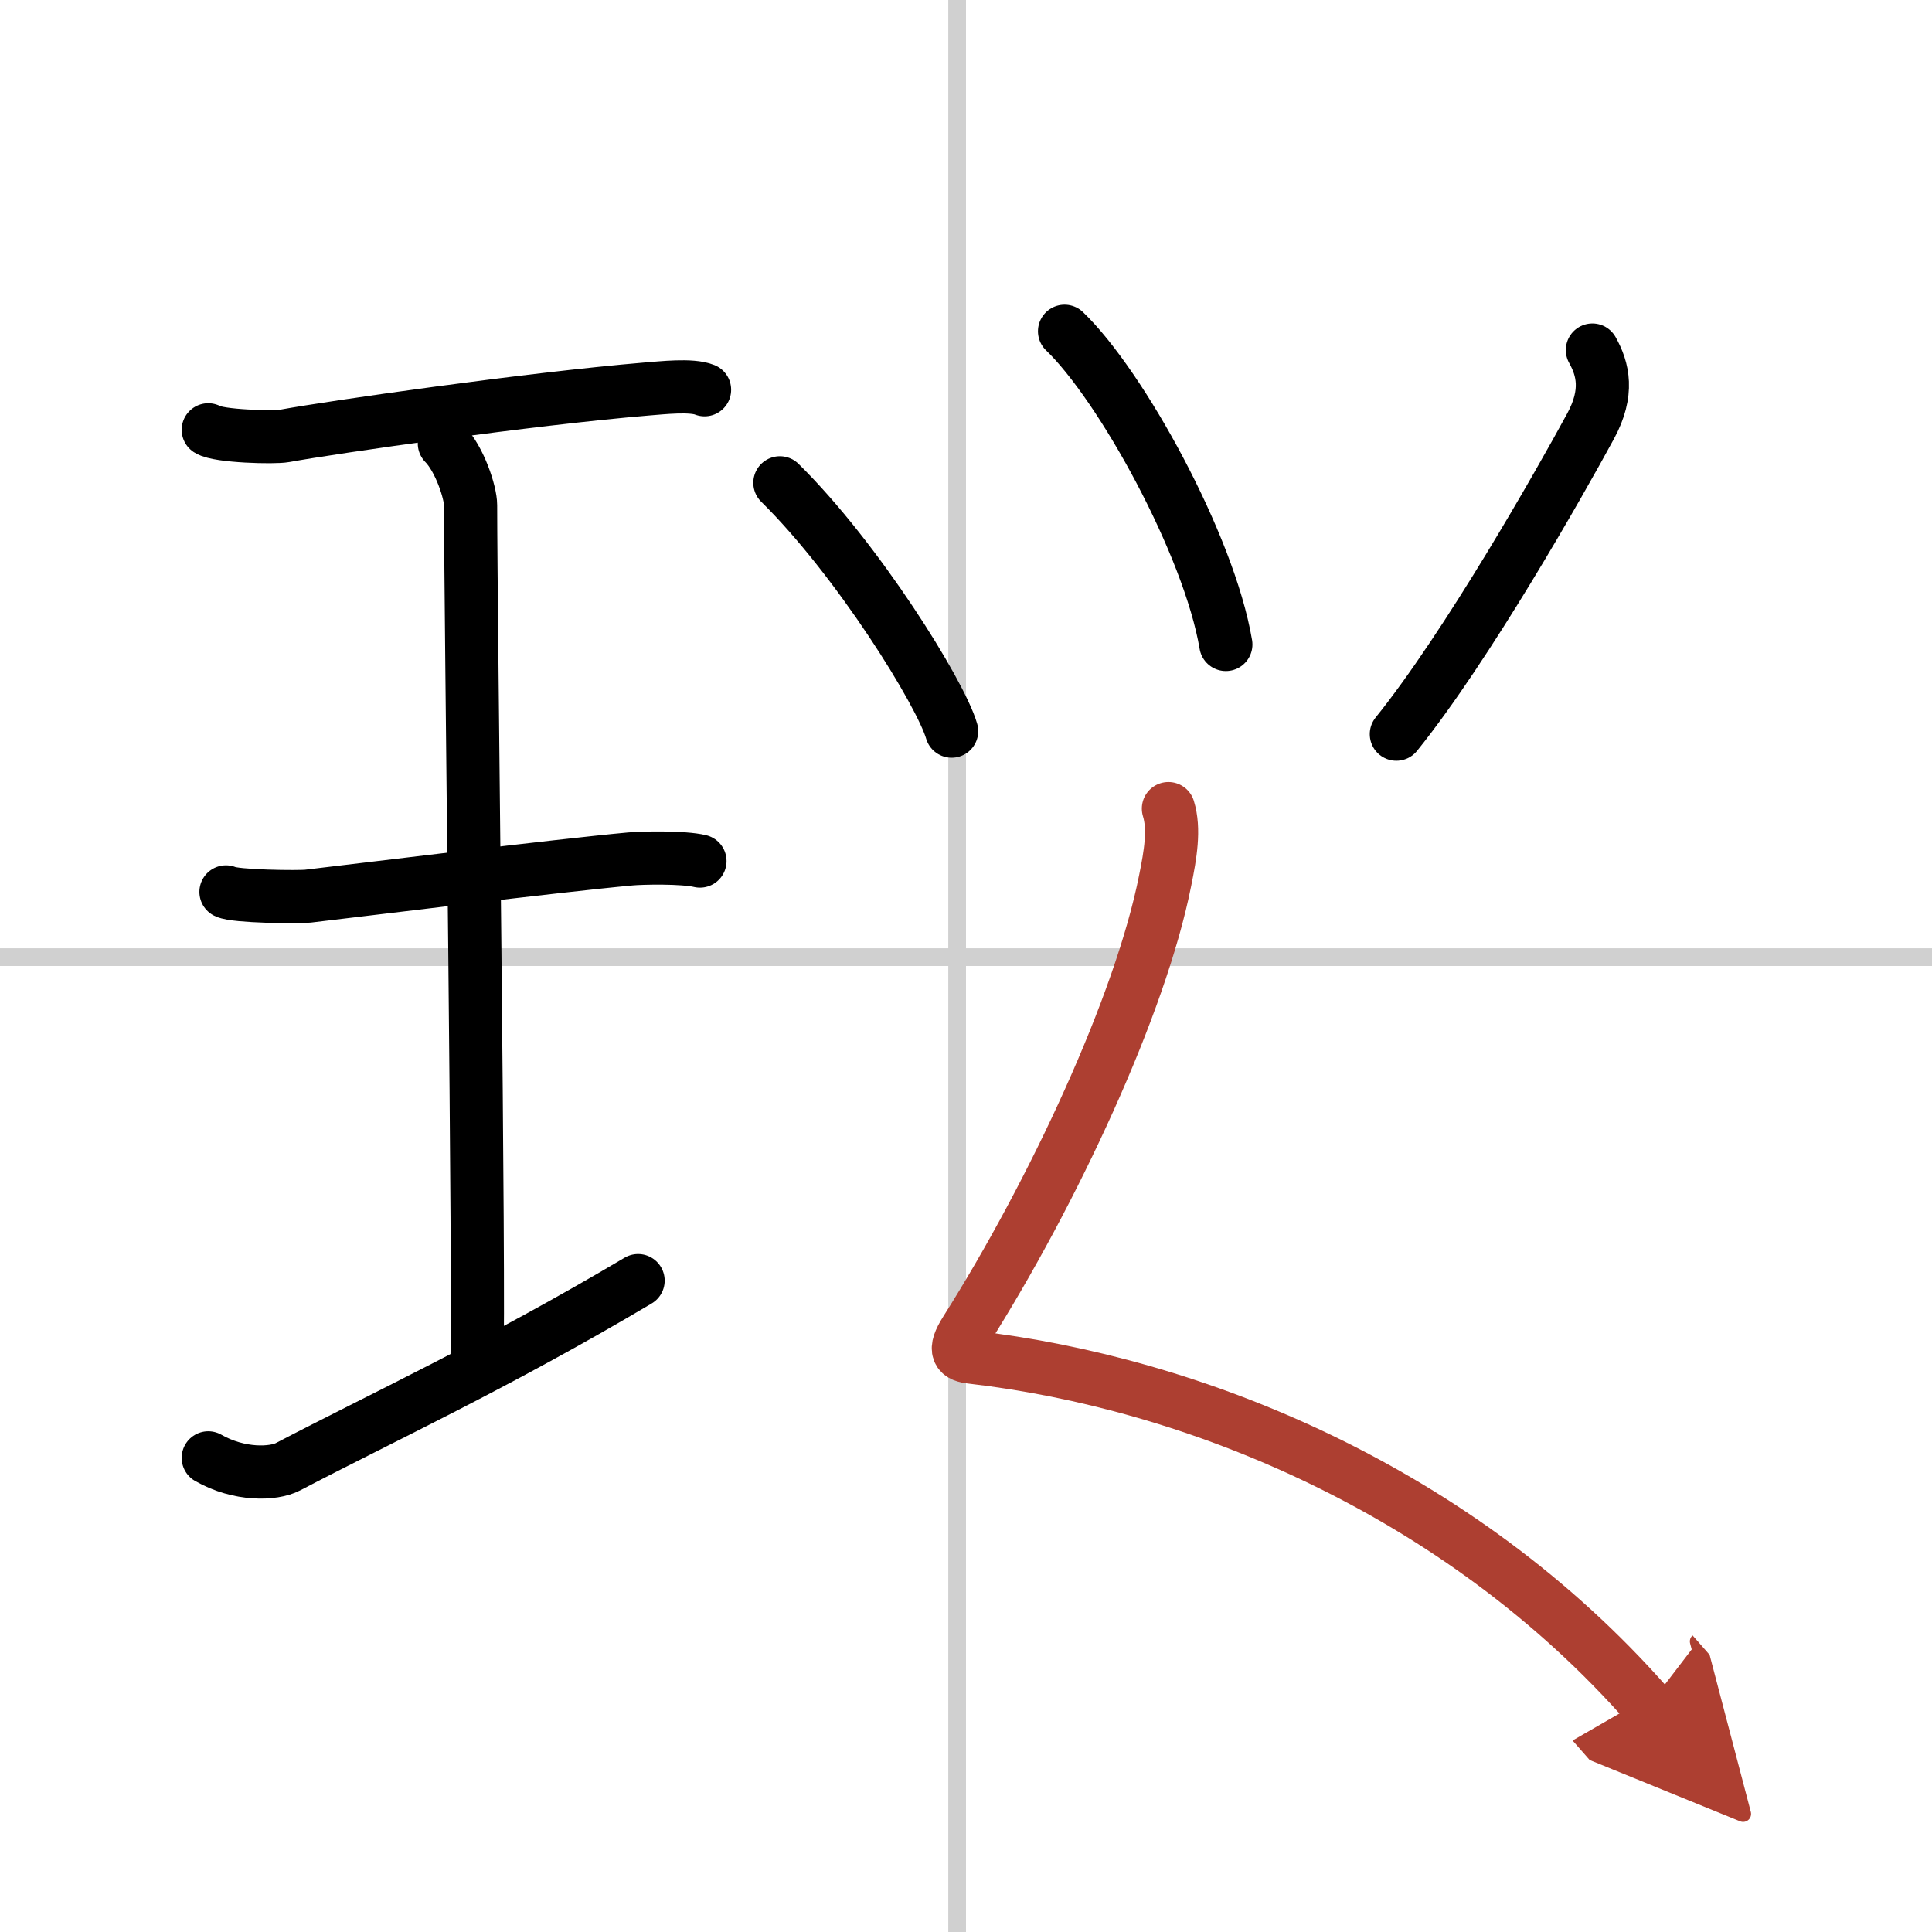
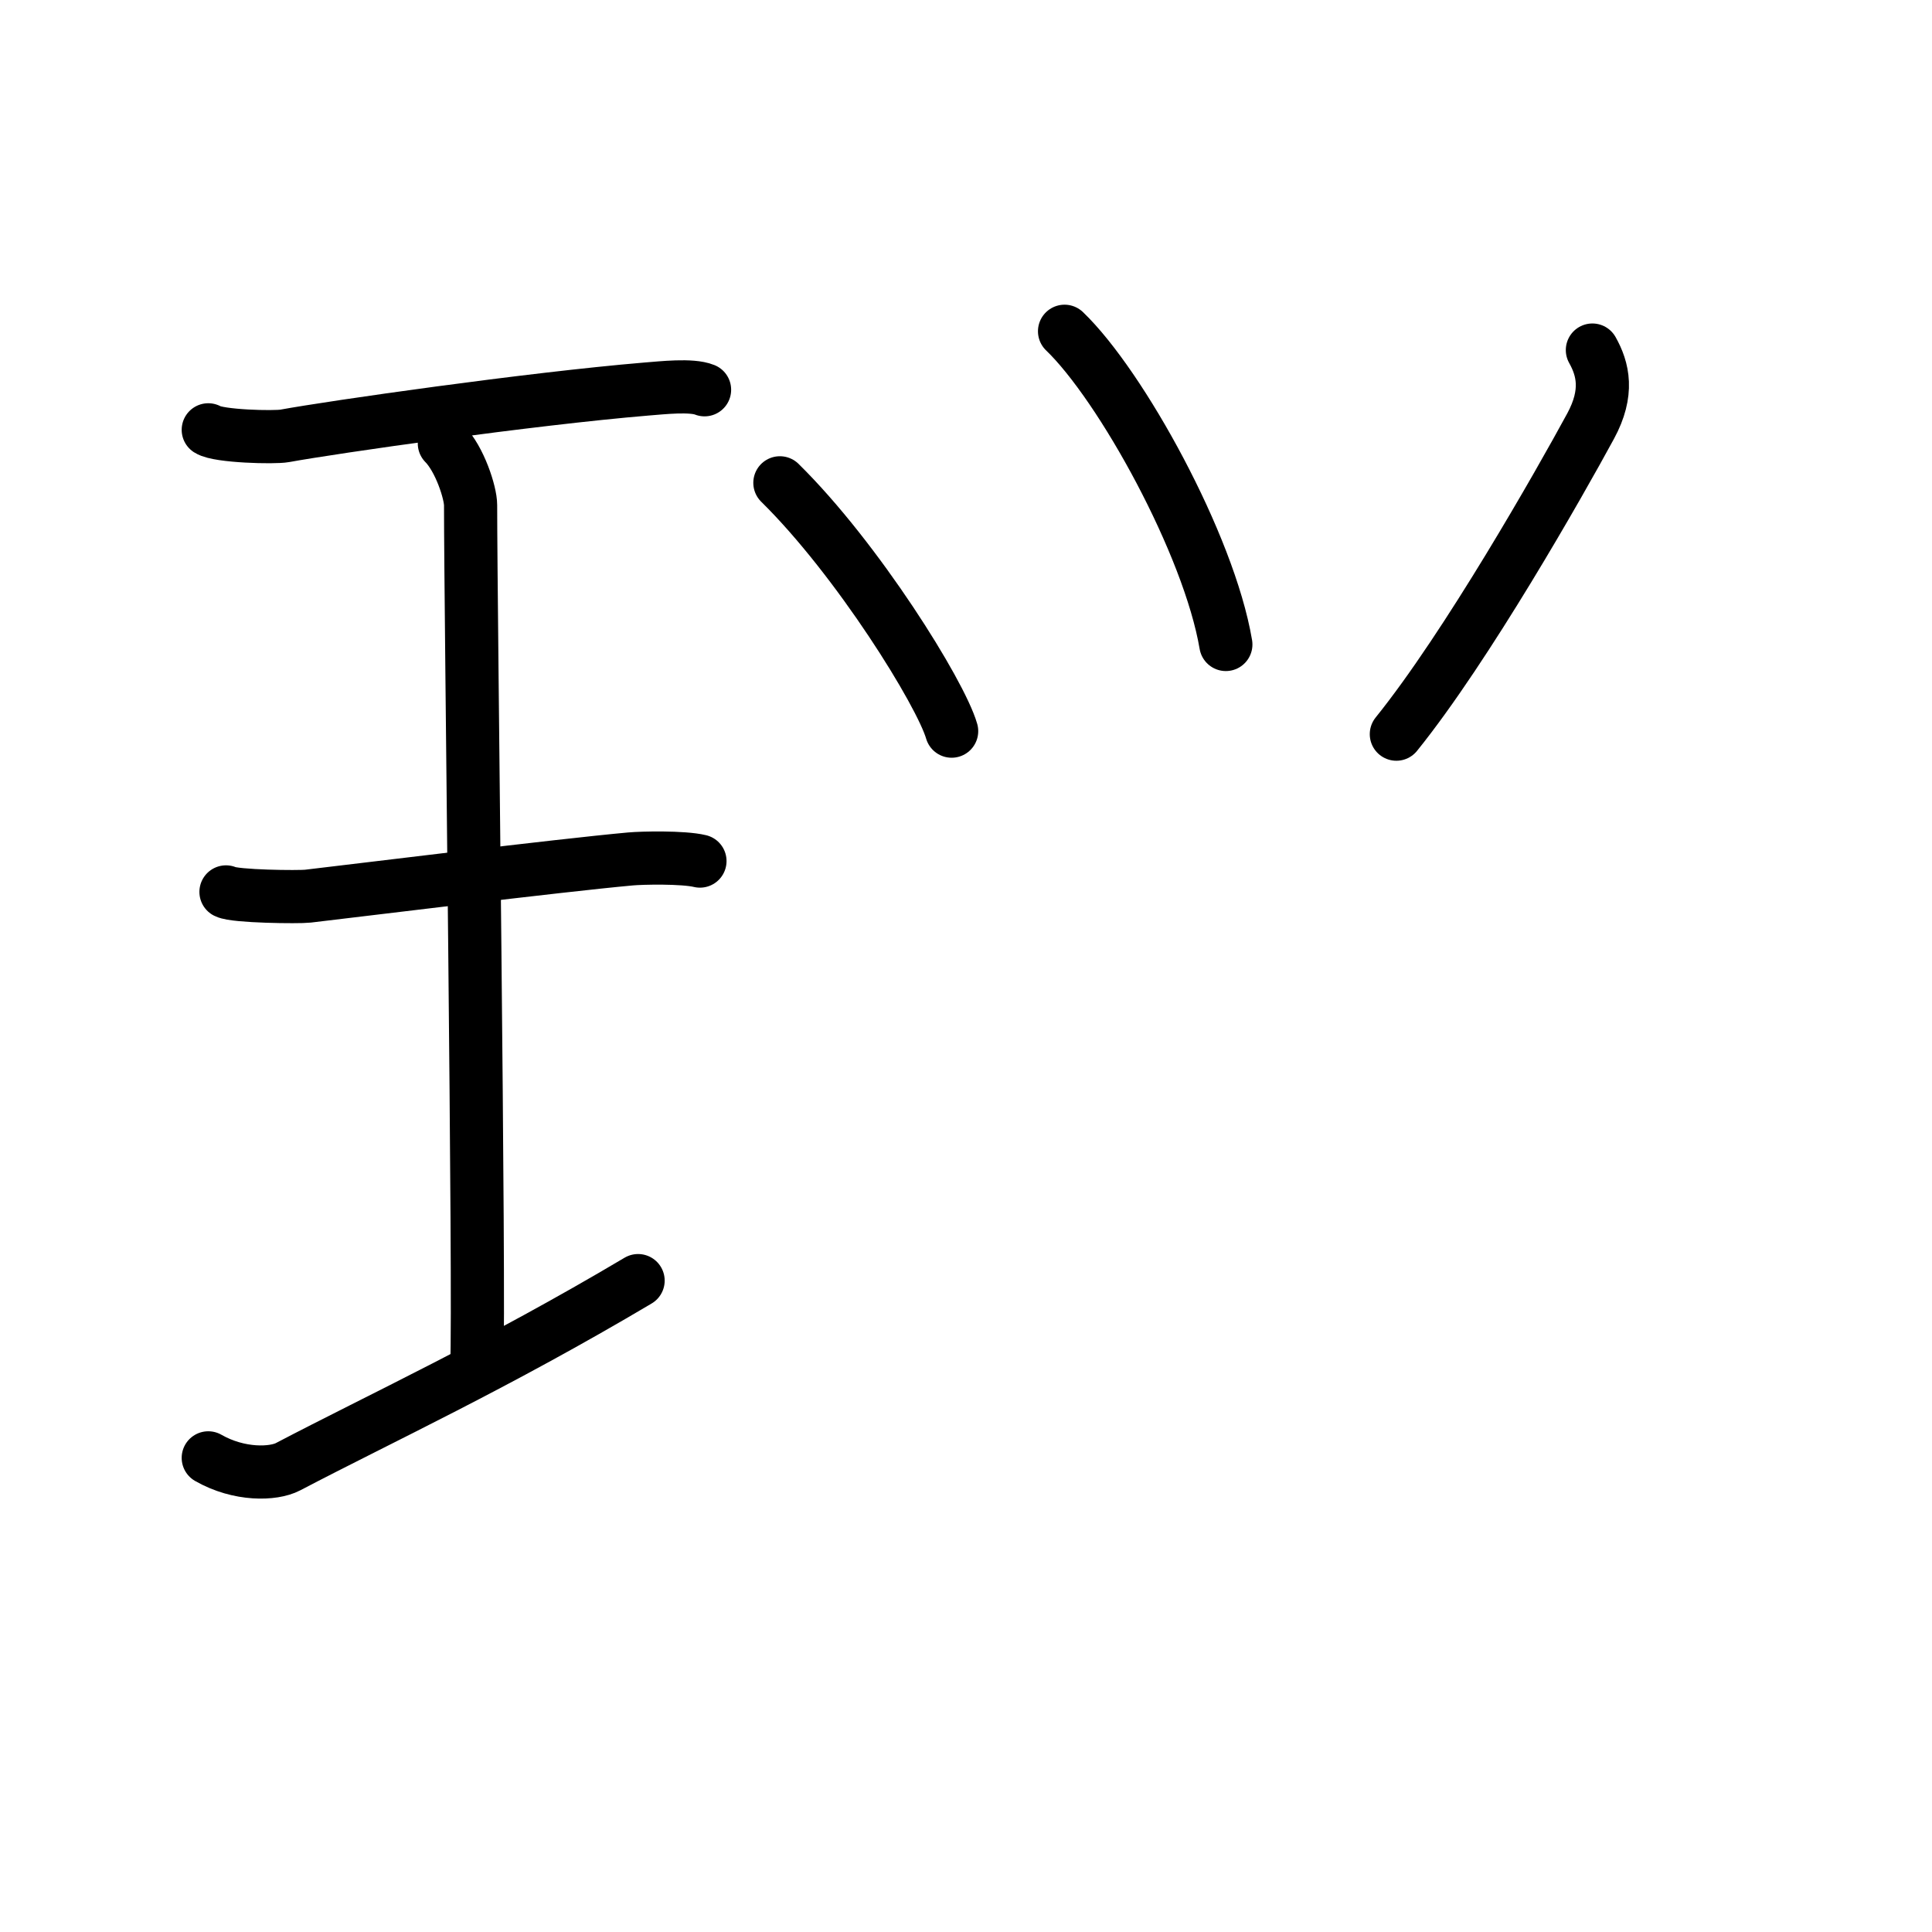
<svg xmlns="http://www.w3.org/2000/svg" width="400" height="400" viewBox="0 0 109 109">
  <defs>
    <marker id="a" markerWidth="4" orient="auto" refX="1" refY="5" viewBox="0 0 10 10">
      <polyline points="0 0 10 5 0 10 1 5" fill="#ad3f31" stroke="#ad3f31" />
    </marker>
  </defs>
  <g fill="none" stroke="#000" stroke-linecap="round" stroke-linejoin="round" stroke-width="3">
    <rect width="100%" height="100%" fill="#fff" stroke="#fff" />
-     <line x1="54" x2="54" y2="109" stroke="#d0d0d0" stroke-width="1" />
-     <line x2="109" y1="54" y2="54" stroke="#d0d0d0" stroke-width="1" />
    <path d="m11.75 24.25c0.58 0.37 3.73 0.45 4.32 0.34 2.73-0.5 13.83-2.09 20.39-2.64 0.9-0.07 2.55-0.26 3.29 0.04" />
    <path d="m25.07 25.02c0.87 0.88 1.48 2.78 1.48 3.48 0 5.95 0.52 44.62 0.35 48.57" />
    <path d="m12.75 50.32c0.51 0.26 4.1 0.3 4.62 0.24 3-0.35 14.05-1.72 18.2-2.1 0.64-0.06 2.97-0.11 3.92 0.12" />
    <path d="M11.75,82.25c1.75,1,3.68,0.93,4.5,0.5C21.5,80,28,77,36,72.25" />
    <path d="m44 27.24c4.38 4.31 9.07 11.86 9.69 14.01" />
    <path d="m60.06 18.69c3.19 3.06 8.15 12.04 9.1 17.67" />
    <path d="M89.84,19.75c0.6,1.07,0.93,2.39-0.1,4.29C88,27.25,82.75,36.5,78.78,41.42" />
-     <path d="M65.92,45.62c0.36,1.16,0.11,2.61-0.18,4.04c-1.39,7.04-6.32,17.61-11.25,25.41c-0.75,1.18-0.41,1.42,0.32,1.5C67.25,78,82.25,84,93,96.25" marker-end="url(#a)" stroke="#ad3f31" />
  </g>
</svg>